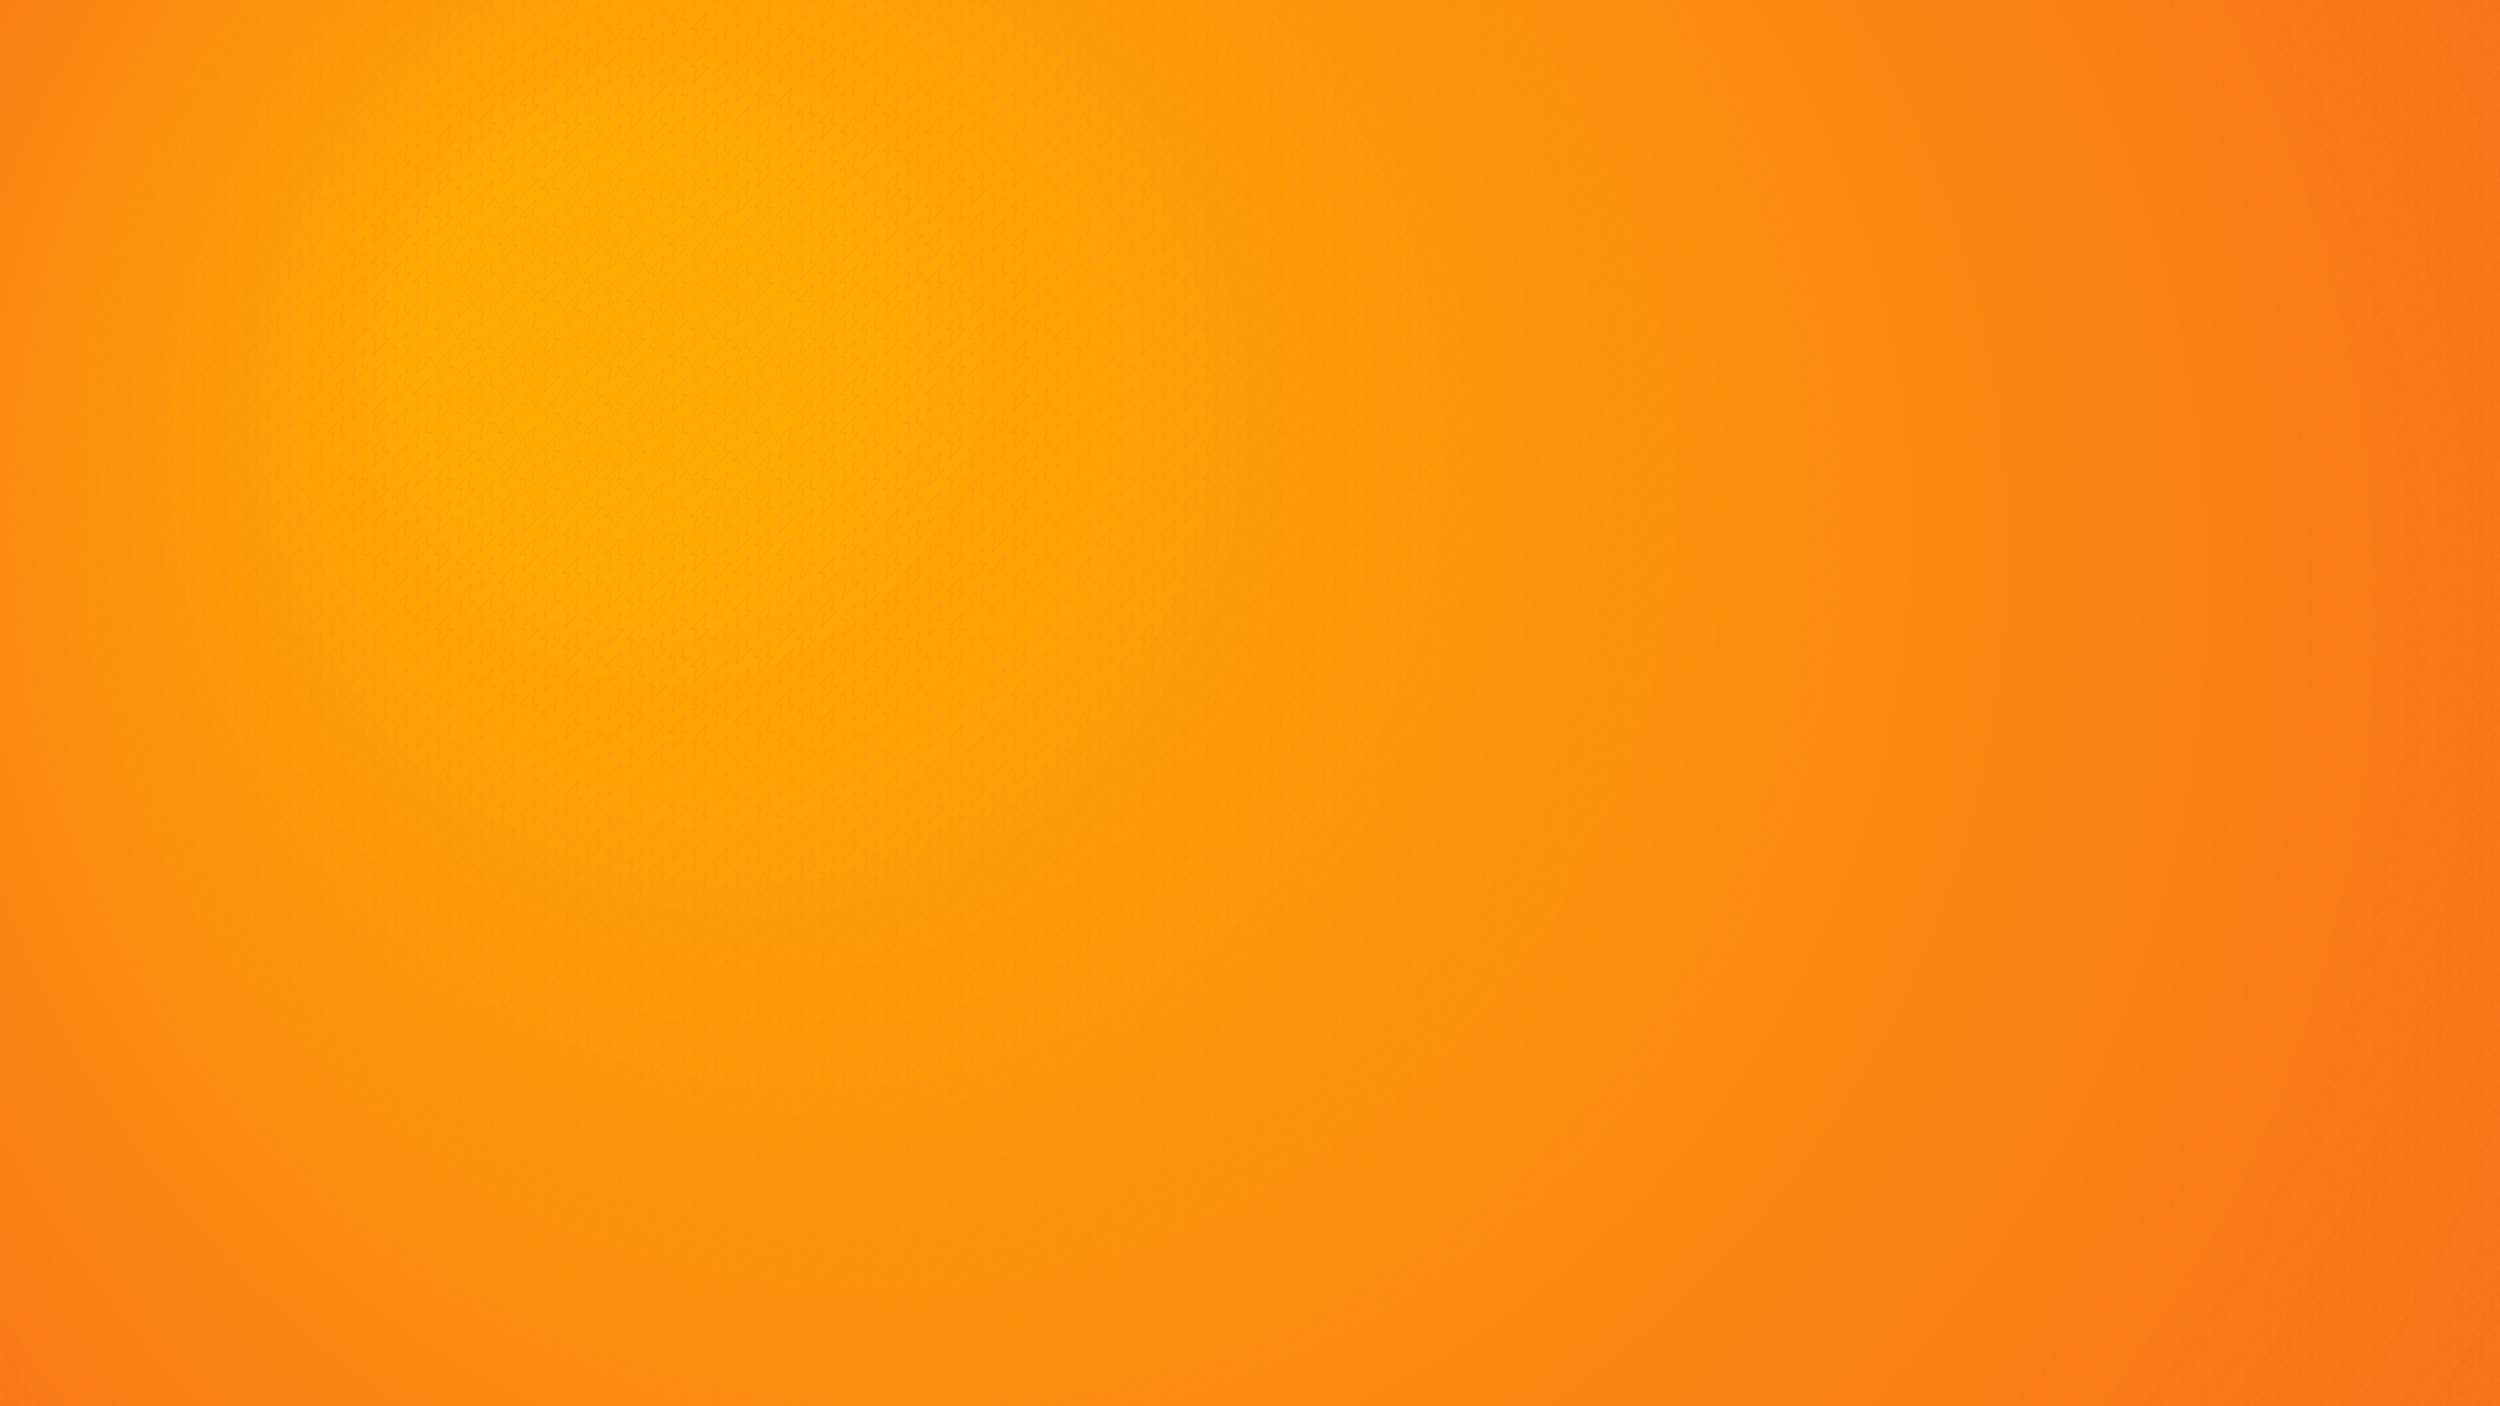
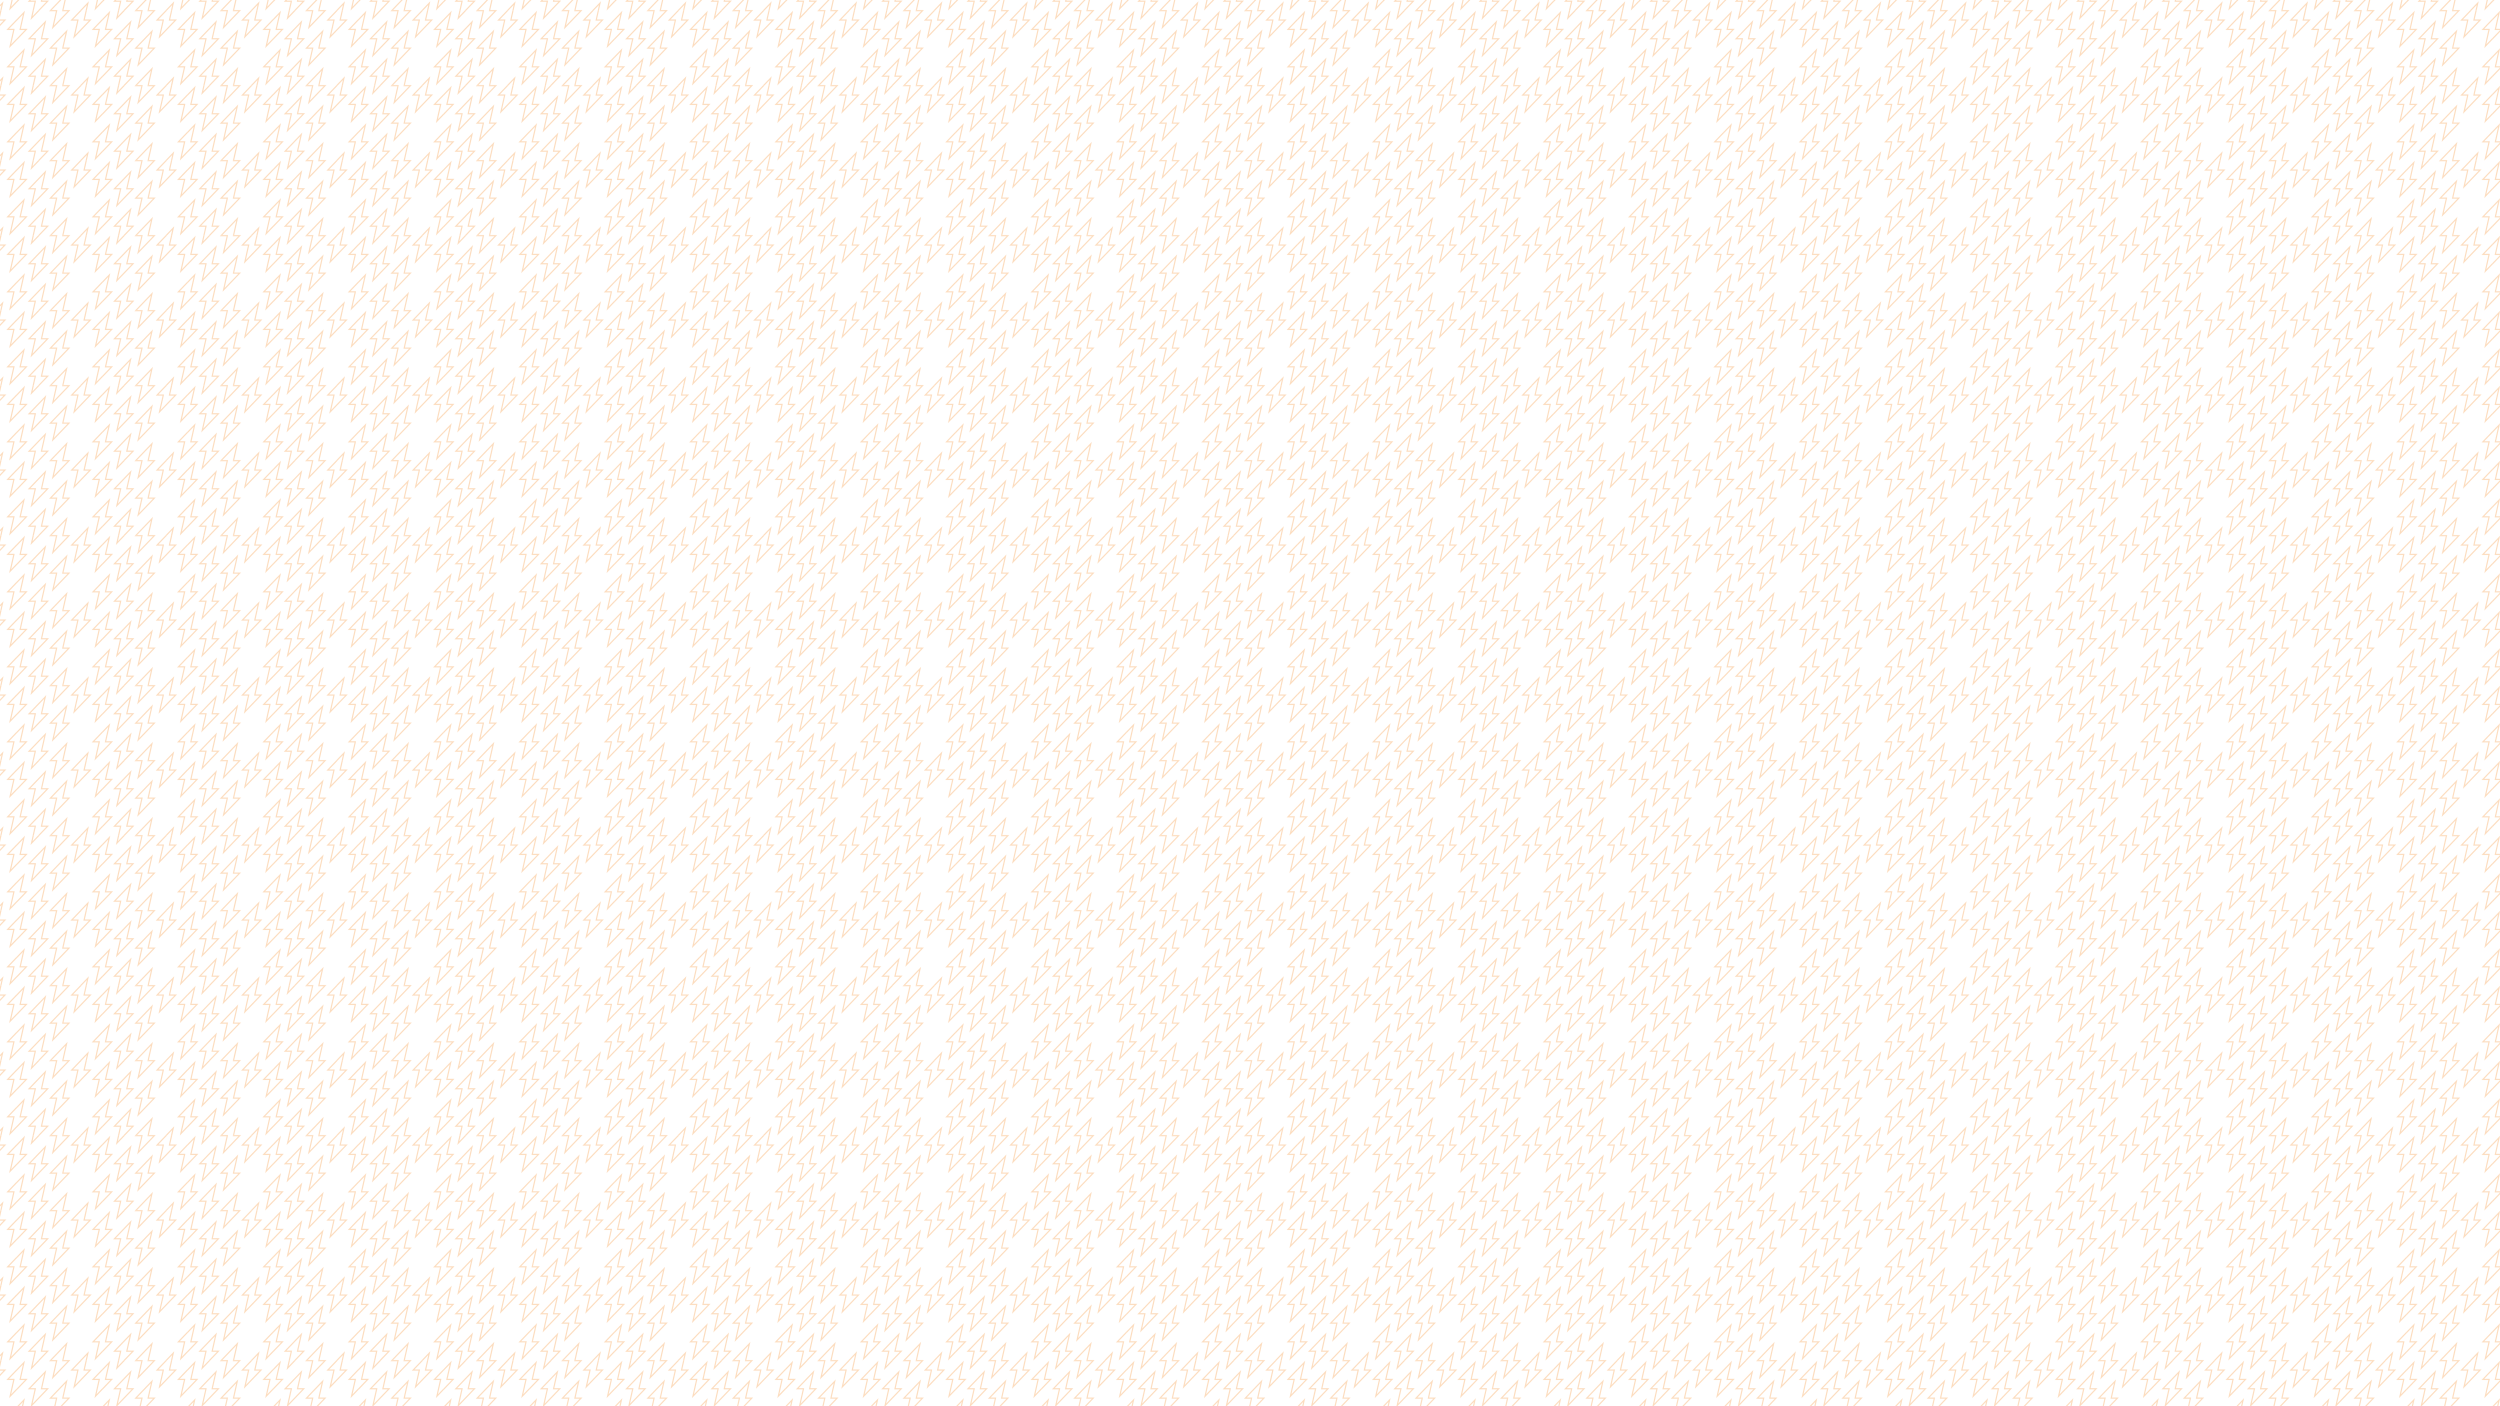
<svg xmlns="http://www.w3.org/2000/svg" viewBox="0 0 1920 1080">
  <defs>
    <style>.cls-1,.cls-2,.cls-3{fill:none;}.cls-2{stroke:#80e686;}.cls-2,.cls-3,.cls-7{stroke-miterlimit:5.96;}.cls-2,.cls-3{stroke-width:5.96px;}.cls-3{stroke:#f5871f;}.cls-4{isolation:isolate;}.cls-5{fill:url(#radial-gradient);}.cls-6{opacity:0.29;mix-blend-mode:multiply;}.cls-7{stroke-width:0.15px;fill:url(#New_Pattern_3);stroke:url(#Line_zap_2);}</style>
    <radialGradient id="radial-gradient" cx="957.8" cy="539.92" fx="411.165" fy="226.231" r="1286.21" gradientUnits="userSpaceOnUse">
      <stop offset="0.11" stop-color="#ffab00" />
      <stop offset="1" stop-color="#f76b1c" />
    </radialGradient>
    <pattern id="New_Pattern_3" data-name="New Pattern 3" width="436.64" height="383.37" patternTransform="matrix(0.15, 0, 0, -0.15, 1127.46, 1044.91)" patternUnits="userSpaceOnUse" viewBox="0 0 436.64 383.37">
      <rect class="cls-1" width="436.64" height="383.37" />
      <rect class="cls-1" width="436.64" height="383.37" />
      <polygon class="cls-3" points="484.23 95.84 452.39 95.84 471.72 181.92 389.05 95.84 420.88 95.84 401.56 9.76 484.23 95.84" />
      <polygon class="cls-3" points="375.06 -47.92 343.23 -47.92 362.56 38.15 279.89 -47.92 311.73 -47.92 292.4 -134 375.06 -47.92" />
      <polygon class="cls-3" points="265.9 0 234.07 0 253.39 86.08 170.73 -0.01 202.57 -0.01 183.24 -86.08 265.9 0" />
      <polygon class="cls-3" points="156.75 47.92 124.91 47.92 144.23 134 61.57 47.91 93.41 47.91 74.08 -38.16 156.75 47.92" />
      <polygon class="cls-3" points="47.59 95.84 15.75 95.84 35.08 181.92 -47.59 95.84 -15.75 95.84 -35.08 9.76 47.59 95.84" />
      <polygon class="cls-3" points="484.23 287.53 452.39 287.53 471.72 373.6 389.05 287.53 420.88 287.53 401.56 201.45 484.23 287.53" />
-       <polygon class="cls-3" points="375.06 143.77 343.23 143.77 362.56 229.84 279.89 143.76 311.73 143.76 292.4 57.69 375.06 143.77" />
      <polygon class="cls-3" points="265.9 191.69 234.07 191.69 253.39 277.76 170.73 191.68 202.57 191.68 183.24 105.61 265.9 191.69" />
      <polygon class="cls-3" points="156.75 239.61 124.91 239.61 144.23 325.68 61.57 239.6 93.41 239.6 74.08 153.53 156.75 239.61" />
      <polygon class="cls-3" points="47.59 287.53 15.75 287.53 35.08 373.6 -47.59 287.53 -15.75 287.53 -35.08 201.45 47.59 287.53" />
      <polygon class="cls-3" points="375.06 335.45 343.23 335.45 362.56 421.53 279.89 335.45 311.73 335.45 292.4 249.37 375.06 335.45" />
      <polygon class="cls-3" points="265.9 383.38 234.07 383.38 253.39 469.45 170.73 383.37 202.57 383.37 183.24 297.3 265.9 383.38" />
      <polygon class="cls-3" points="156.75 431.3 124.91 431.3 144.23 517.37 61.57 431.29 93.41 431.29 74.08 345.21 156.75 431.3" />
    </pattern>
    <pattern id="Line_zap_2" data-name="Line zap 2" width="190.72" height="178.8" patternTransform="matrix(0.15, 0, 0, -0.15, 1014.05, 1070.1)" patternUnits="userSpaceOnUse" viewBox="0 0 190.72 178.8">
      <rect class="cls-1" width="190.72" height="178.8" />
-       <rect class="cls-1" width="190.72" height="178.8" />
      <polyline class="cls-2" points="167.93 59.97 110.34 -0.01 175.82 -0.01 119.05 -59.98" />
      <polyline class="cls-2" points="72.57 59.97 14.98 -0.01 80.45 -0.01 23.69 -59.98" />
-       <polyline class="cls-2" points="215.61 149.37 158.02 89.39 223.5 89.39 166.73 29.43" />
      <polyline class="cls-2" points="120.25 149.37 62.66 89.39 128.14 89.39 71.37 29.43" />
      <polyline class="cls-2" points="24.89 149.37 -32.7 89.39 32.77 89.39 -23.99 29.43" />
      <polyline class="cls-2" points="167.93 238.77 110.34 178.79 175.82 178.79 119.05 118.83" />
-       <polyline class="cls-2" points="72.57 238.77 14.98 178.79 80.45 178.79 23.69 118.83" />
    </pattern>
  </defs>
  <g class="cls-4">
    <g id="Layer_1" data-name="Layer 1">
-       <rect class="cls-5" x="-9.64" y="-2.78" width="1934.87" height="1085.41" />
      <g id="Layer_2" data-name="Layer 2" class="cls-6">
        <g id="Layer_1-2" data-name="Layer 1-2">
          <rect class="cls-7" x="-9.67" y="-2.61" width="1936.02" height="1084.89" />
        </g>
      </g>
    </g>
  </g>
</svg>